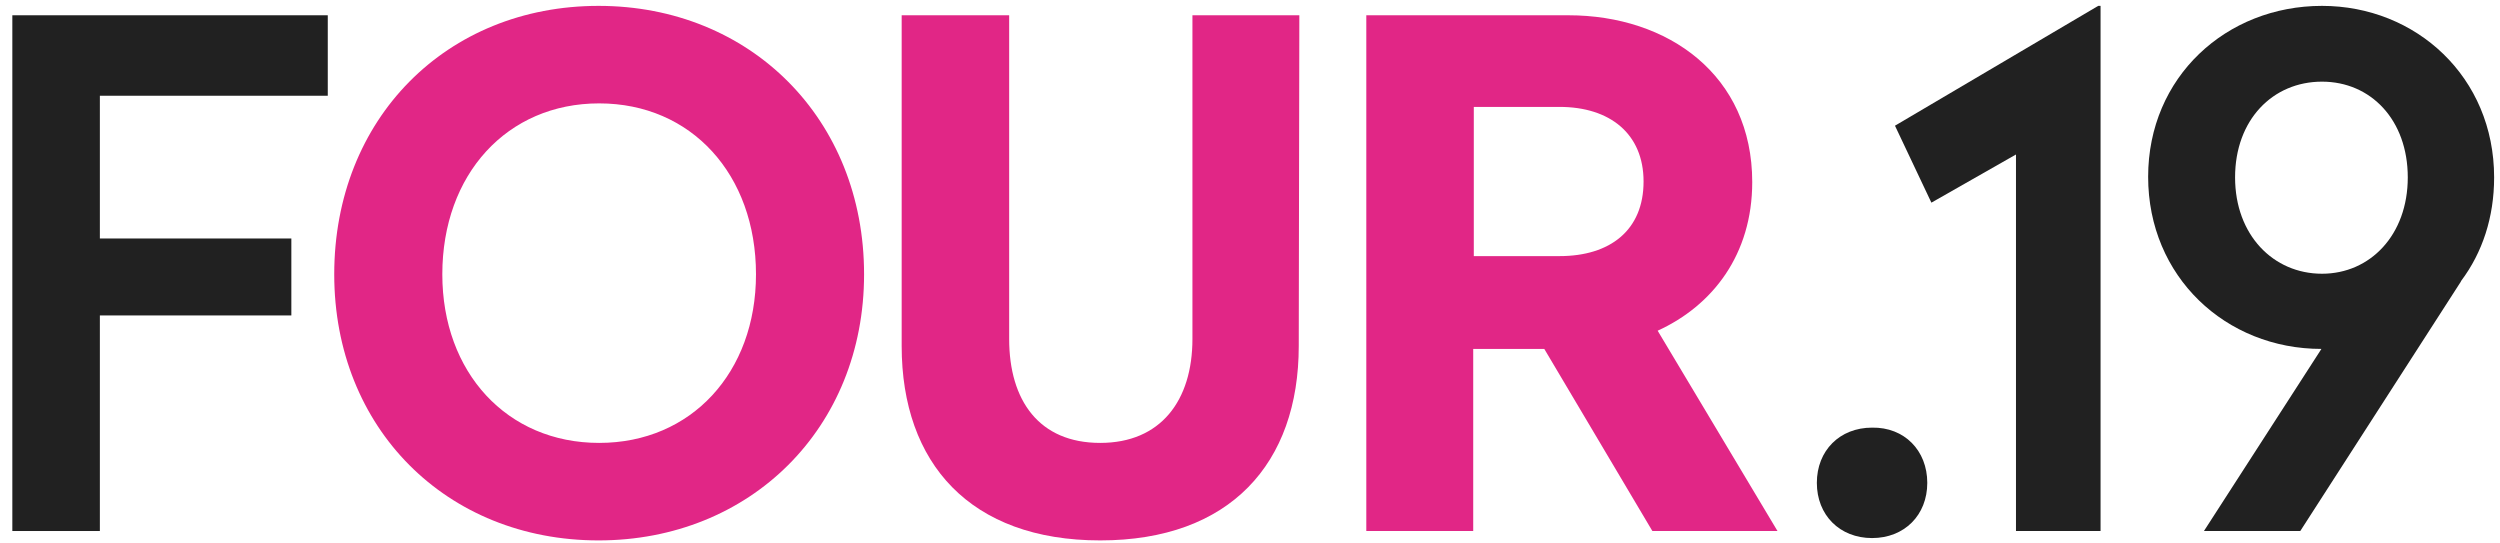
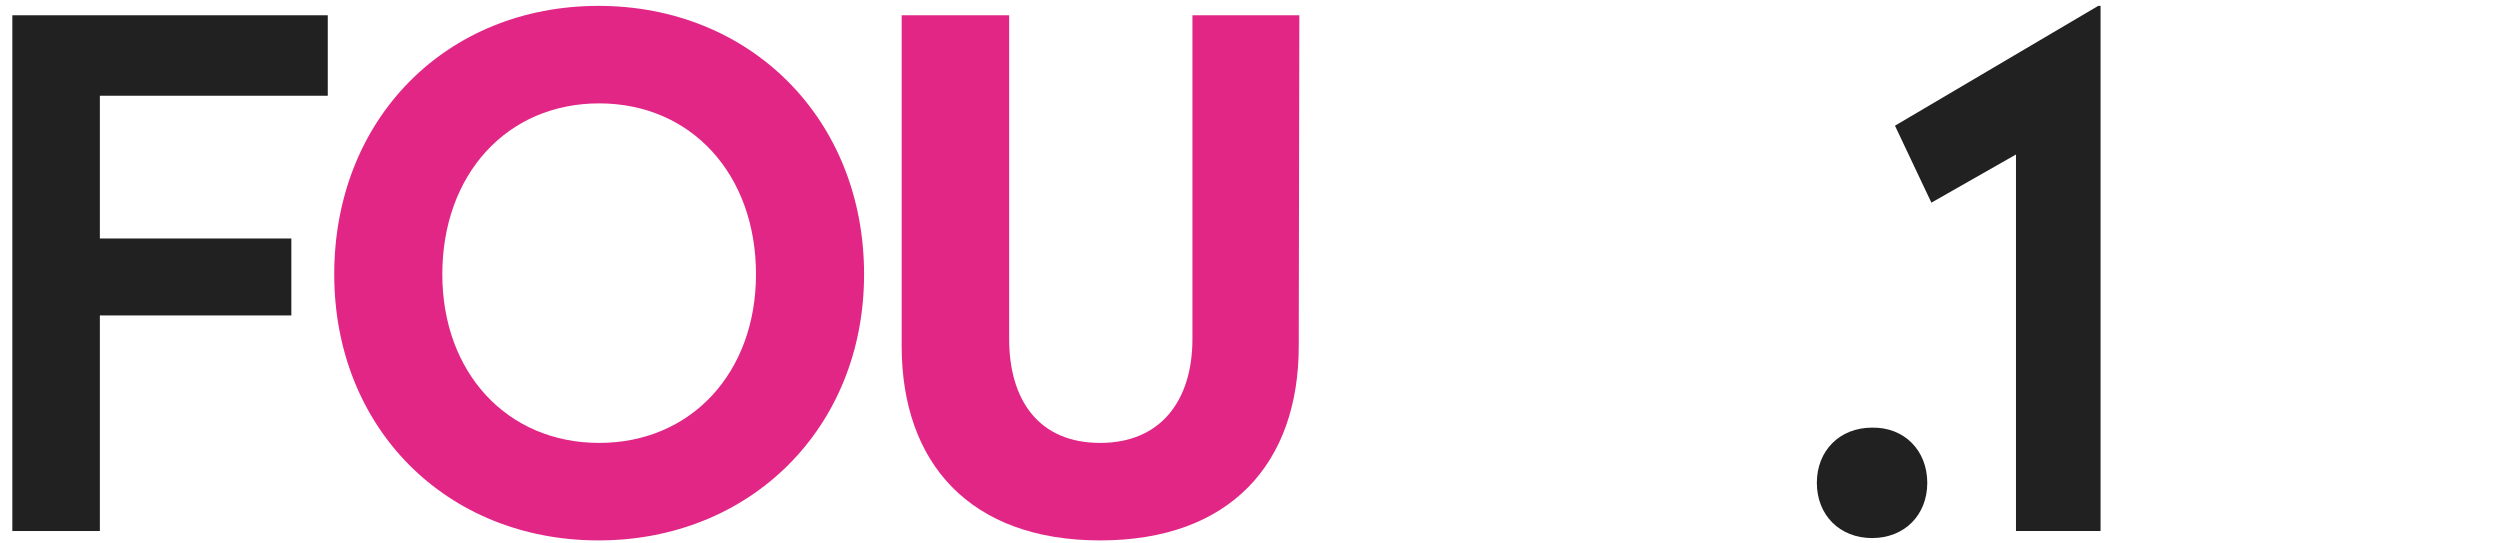
<svg xmlns="http://www.w3.org/2000/svg" xmlns:xlink="http://www.w3.org/1999/xlink" version="1.1" id="Layer_1" x="0px" y="0px" viewBox="0 0 425.6 92.5" style="enable-background:new 0 0 425.6 92.5;" xml:space="preserve">
  <style type="text/css">
	.st0{fill:#212121;}
	.st1{clip-path:url(#SVGID_2_);fill:#E12686;}
	.st2{clip-path:url(#SVGID_4_);fill:#E12686;}
	.st3{clip-path:url(#SVGID_6_);fill:#E12686;}
	.st4{clip-path:url(#SVGID_8_);fill:#212121;}
	.st5{clip-path:url(#SVGID_10_);fill:#212121;}
	.st6{fill:none;}
	.st7{clip-path:url(#SVGID_12_);fill:#212121;}
</style>
  <polygon class="st0" points="55.8,16.3 17,16.3 17,40.6 49.6,40.6 49.6,53.7 17,53.7 17,90.4 2.1,90.4 2.1,2.6 55.8,2.6 " />
  <g>
    <g>
      <defs>
        <rect id="SVGID_1_" x="-1" y="1" width="425.6" height="129.5" />
      </defs>
      <clipPath id="SVGID_2_">
        <use xlink:href="#SVGID_1_" style="overflow:visible;" />
      </clipPath>
      <path class="st1" d="M147.1,46.7c0,26.2-19.4,45.3-45.2,45.3C76,92,56.9,72.9,56.9,46.7C56.9,20.2,76,1,101.9,1    C127.7,1,147.1,20.2,147.1,46.7 M75.3,46.7c0,16.7,11,28.7,26.7,28.7s26.7-12,26.7-28.7c0-17-11-29.1-26.7-29.1    C86.3,17.6,75.3,29.7,75.3,46.7" />
    </g>
    <g>
      <defs>
        <rect id="SVGID_3_" x="-1" y="1" width="425.6" height="129.5" />
      </defs>
      <clipPath id="SVGID_4_">
        <use xlink:href="#SVGID_3_" style="overflow:visible;" />
      </clipPath>
      <path class="st2" d="M221.1,58.9c0,20-11.7,33.1-33.8,33.1c-22.1,0-33.8-13.1-33.8-33.1V2.6h18.3v55.1c0,10.5,5.1,17.7,15.5,17.7    c10.3,0,15.7-7.2,15.7-17.7V2.6h18.2L221.1,58.9L221.1,58.9z" />
    </g>
    <g>
      <defs>
-         <rect id="SVGID_5_" x="-1" y="1" width="425.6" height="129.5" />
-       </defs>
+         </defs>
      <clipPath id="SVGID_6_">
        <use xlink:href="#SVGID_5_" style="overflow:visible;" />
      </clipPath>
      <path class="st3" d="M298.3,31c0,12.3-6.7,21-16.1,25.3l20.4,34.1h-21.3l-18.4-31h-12.1v31h-18.2V2.6h34.4    C284,2.6,298.3,12.8,298.3,31 M250.9,18.3v25.3h14.6c8.6,0,14.3-4.4,14.3-12.7c0-8.1-5.7-12.7-14.3-12.7H250.9z" />
    </g>
    <g>
      <defs>
        <rect id="SVGID_7_" x="-1" y="1" width="425.6" height="129.5" />
      </defs>
      <clipPath id="SVGID_8_">
        <use xlink:href="#SVGID_7_" style="overflow:visible;" />
      </clipPath>
      <polygon class="st4" points="357.6,90.4 343.2,90.4 343.2,26.3 328.8,34.5 322.6,21.4 357.2,1 357.6,1   " />
    </g>
    <g>
      <defs>
-         <rect id="SVGID_9_" x="-1" y="1" width="425.6" height="129.5" />
-       </defs>
+         </defs>
      <clipPath id="SVGID_10_">
        <use xlink:href="#SVGID_9_" style="overflow:visible;" />
      </clipPath>
-       <path class="st5" d="M424.6,30.2c0,6.8-2,12.8-5.6,17.6l-0.1,0.2l-27.3,42.4h-16.4l20-31c-16.3,0-29.5-12.3-29.5-29.3    C365.7,13.1,379,1,395.3,1C411.3,1,424.6,13.1,424.6,30.2 M380.5,30.2c0,9.8,6.5,16.4,14.8,16.4c8.2,0,14.6-6.6,14.6-16.4    c0-9.8-6.3-16.3-14.6-16.3C386.9,13.9,380.5,20.4,380.5,30.2" />
    </g>
-     <rect x="-1" y="1" class="st6" width="425.6" height="129.5" />
-     <rect x="-1" y="1" class="st6" width="425.6" height="129.5" />
    <rect x="-1" y="1" class="st6" width="425.6" height="129.5" />
    <rect x="-1" y="1" class="st6" width="425.6" height="129.5" />
    <rect x="-1" y="1" class="st6" width="425.6" height="129.5" />
    <rect x="-1" y="1" class="st6" width="425.6" height="129.5" />
    <g>
      <defs>
        <rect id="SVGID_11_" x="-1" y="1" width="425.6" height="129.5" />
      </defs>
      <clipPath id="SVGID_12_">
        <use xlink:href="#SVGID_11_" style="overflow:visible;" />
      </clipPath>
      <path class="st7" d="M328.1,82.2c0,5.5-3.9,9.4-9.4,9.4c-5.5,0-9.4-3.9-9.4-9.4c0-5.5,3.9-9.4,9.4-9.4    C324.2,72.7,328.1,76.7,328.1,82.2" />
    </g>
  </g>
</svg>